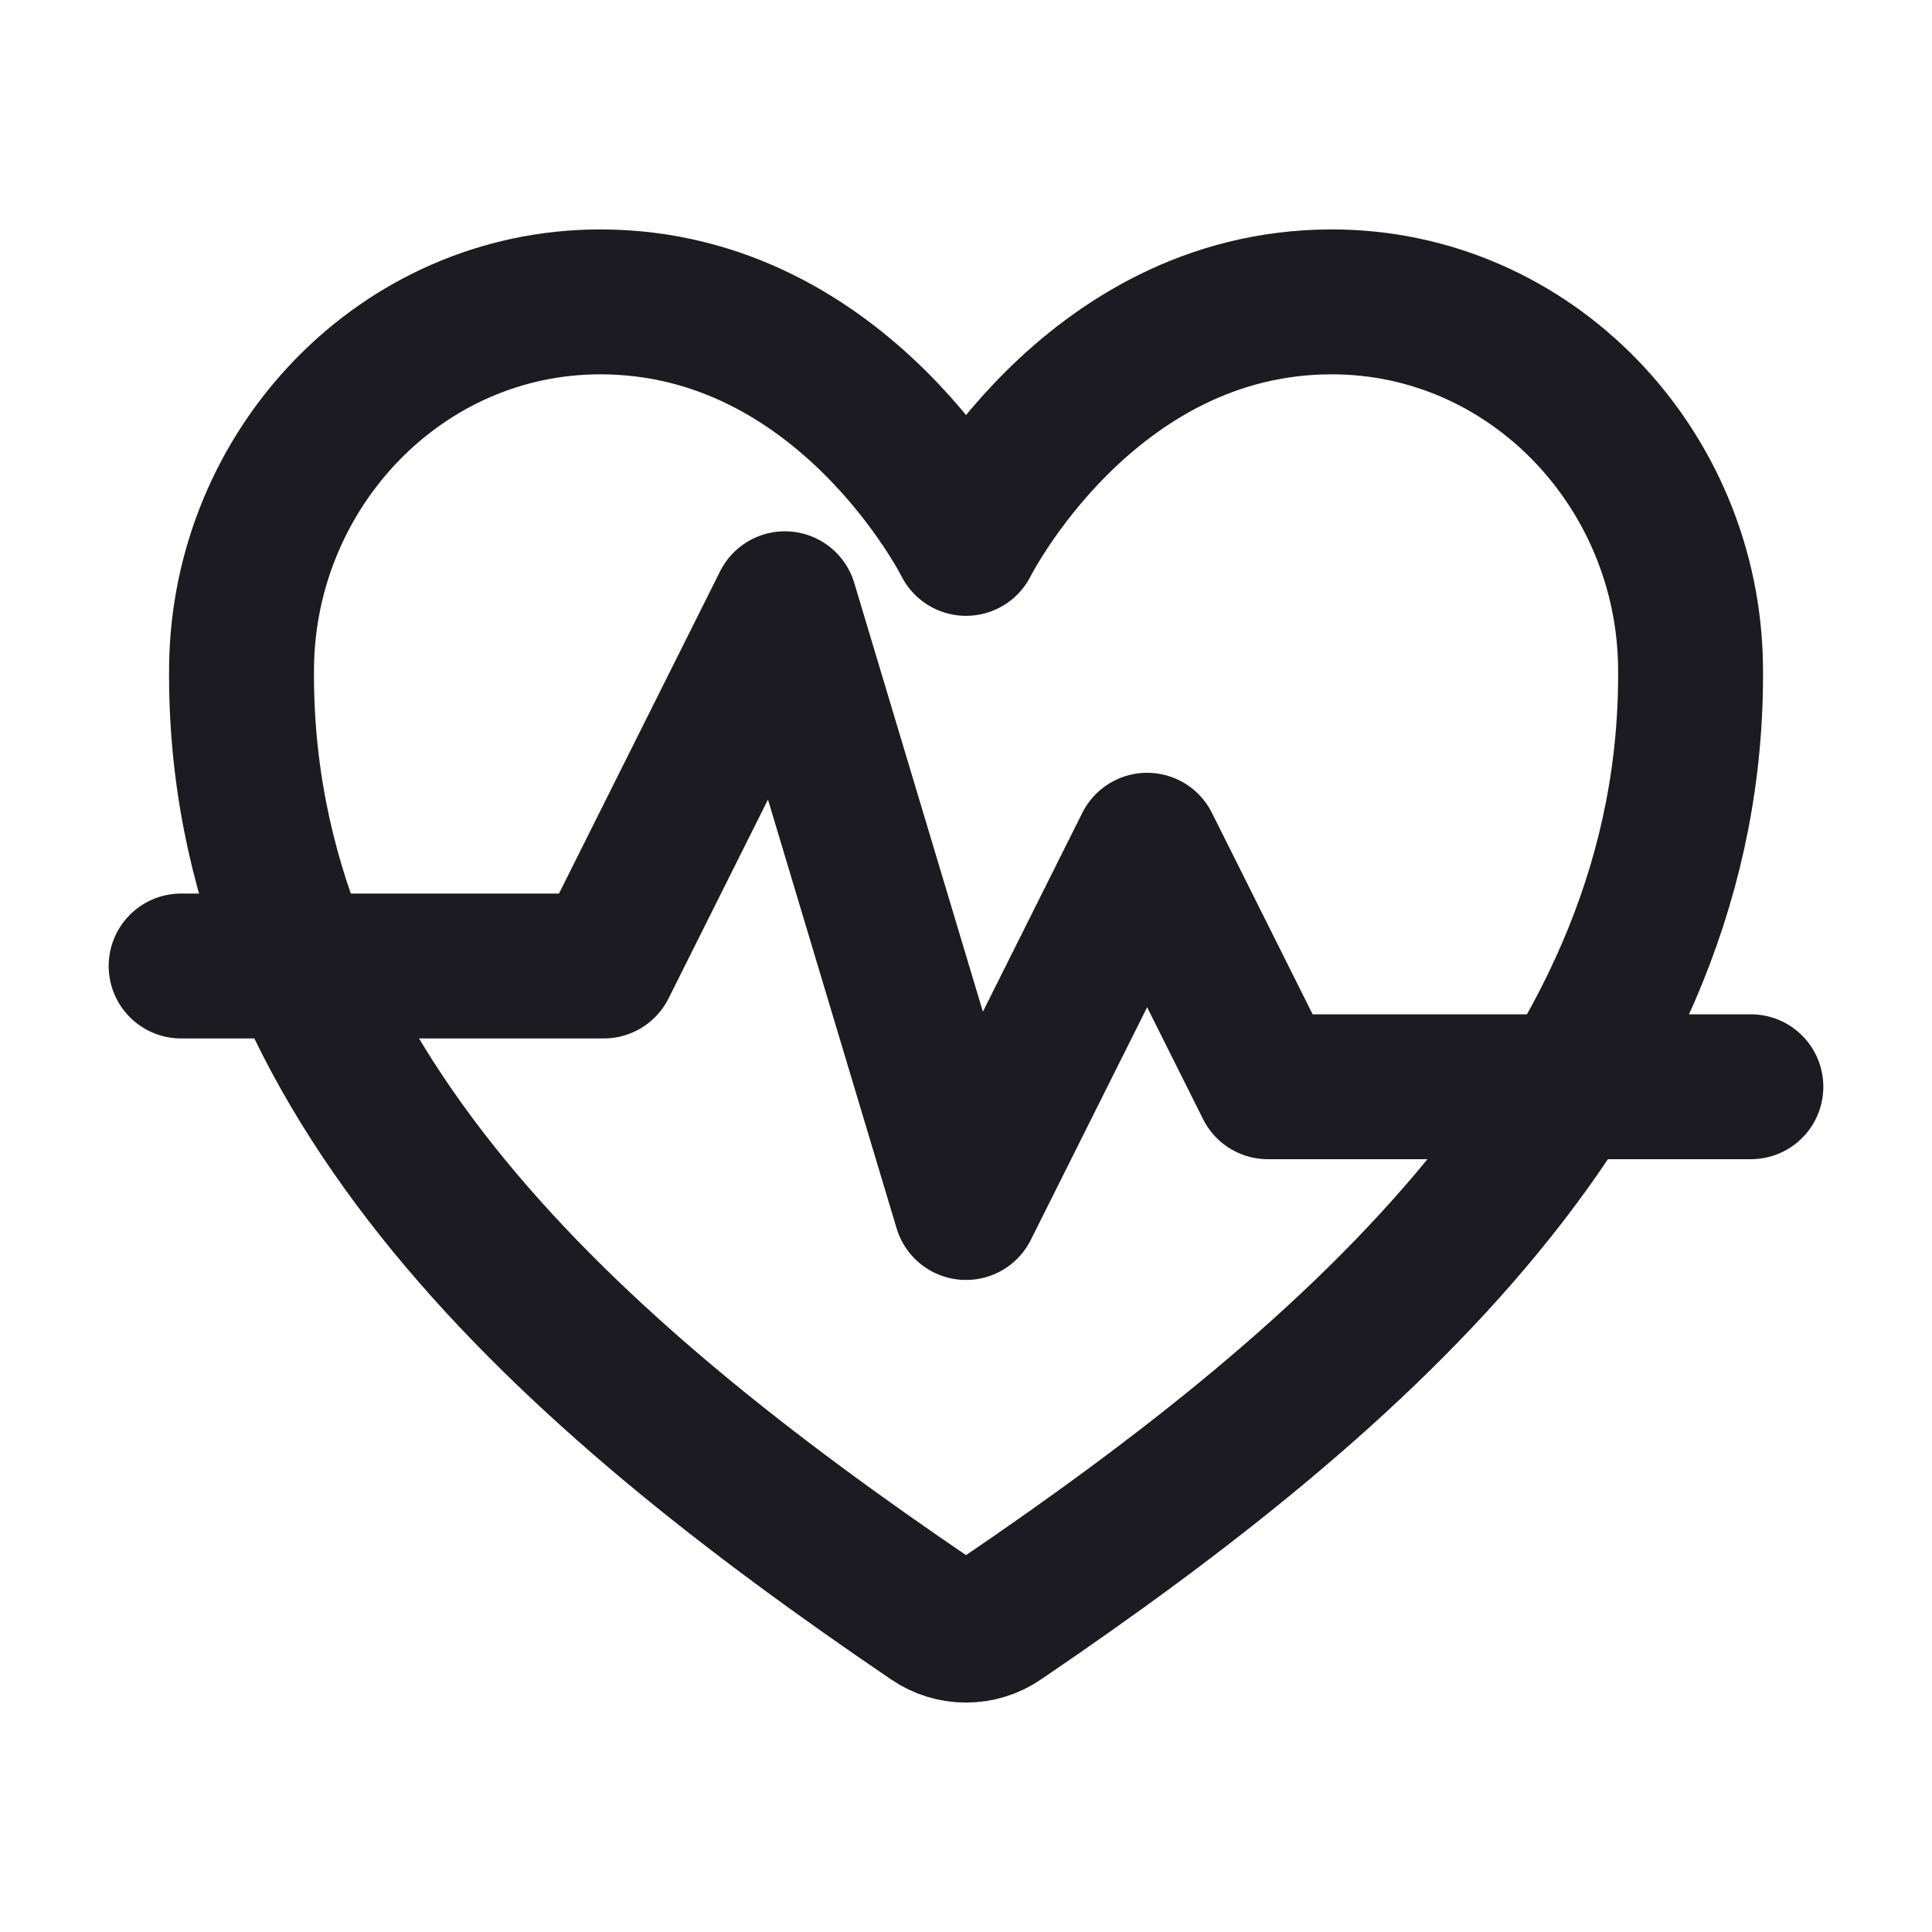
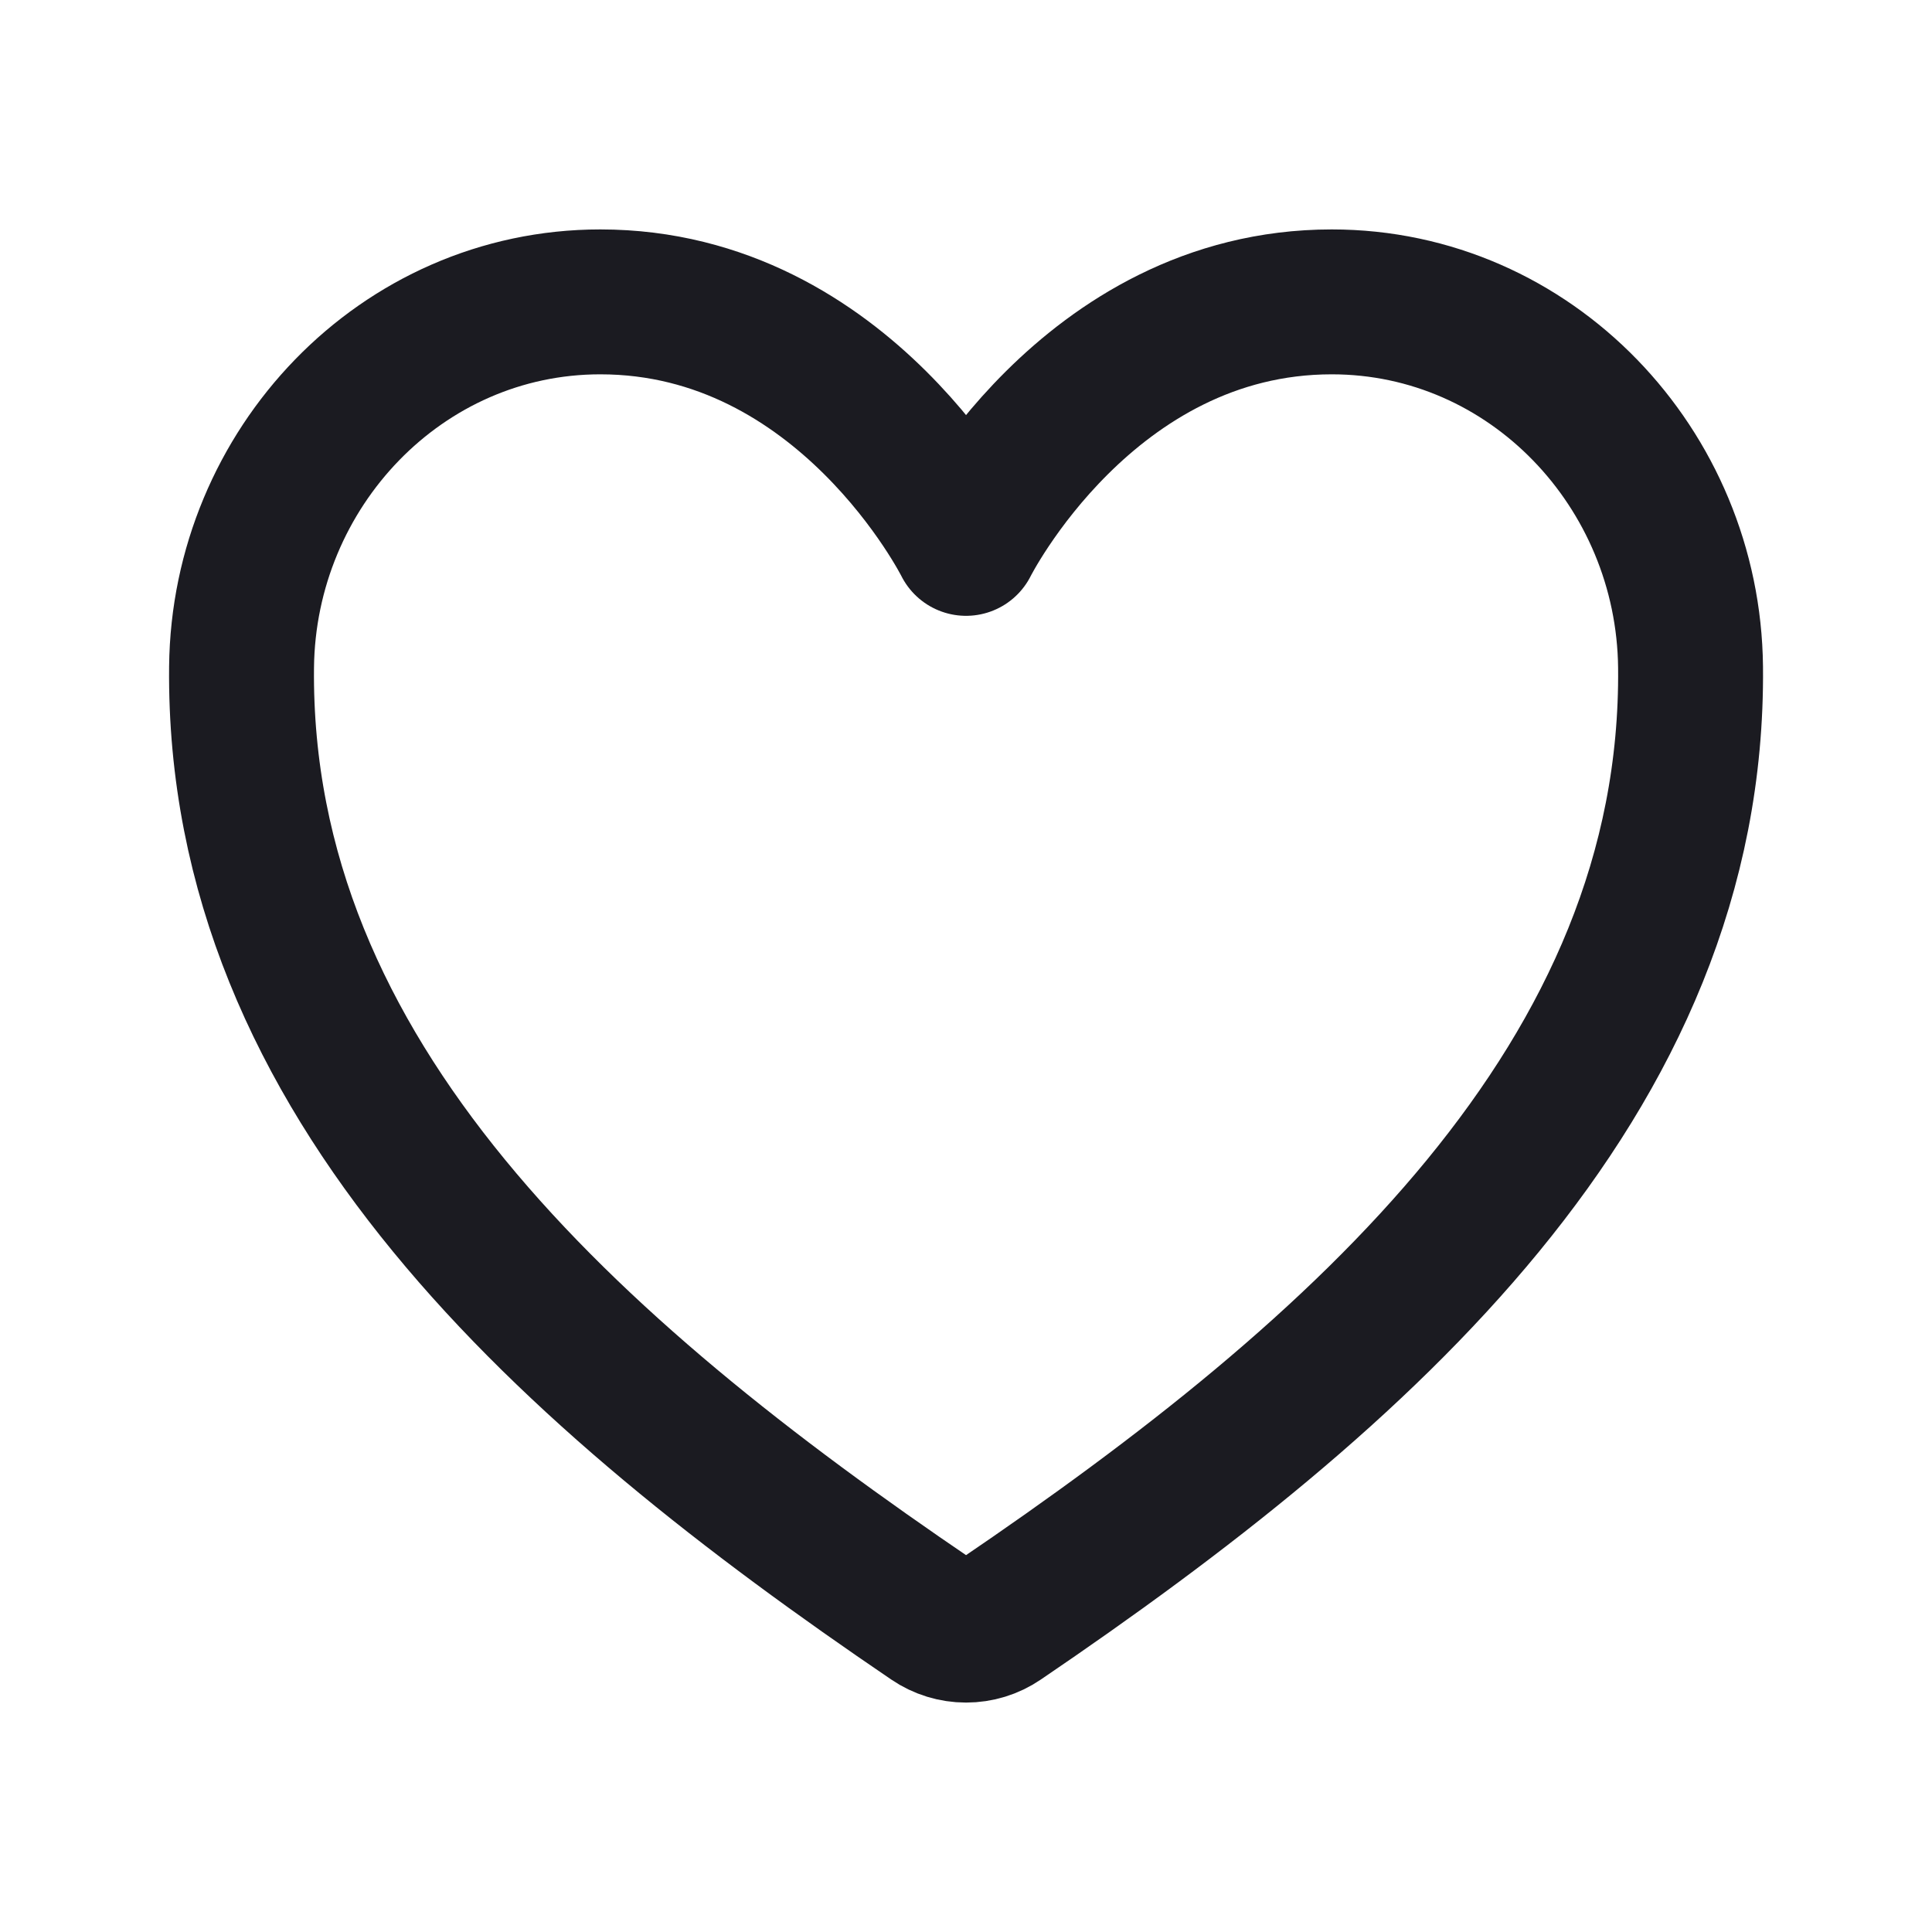
<svg xmlns="http://www.w3.org/2000/svg" width="40" height="40" viewBox="0 0 40 40" fill="none">
  <path d="M27.573 6.25C22.501 6.25 20.001 11.25 20.001 11.25C20.001 11.25 17.501 6.25 12.429 6.25C8.307 6.25 5.043 9.698 5.001 13.813C4.915 22.355 11.777 28.429 19.298 33.534C19.505 33.675 19.75 33.75 20.001 33.75C20.252 33.75 20.497 33.675 20.704 33.534C28.224 28.429 35.086 22.355 35.001 13.813C34.959 9.698 31.695 6.25 27.573 6.25V6.25Z" stroke="#1B1B21" stroke-width="3" stroke-linecap="round" stroke-linejoin="round" />
-   <path d="M3.75 20H12.5L16.25 12.5L20 25L23.75 17.5L26.25 22.5H36.25" stroke="#1B1B21" stroke-width="3" stroke-linecap="round" stroke-linejoin="round" />
</svg>